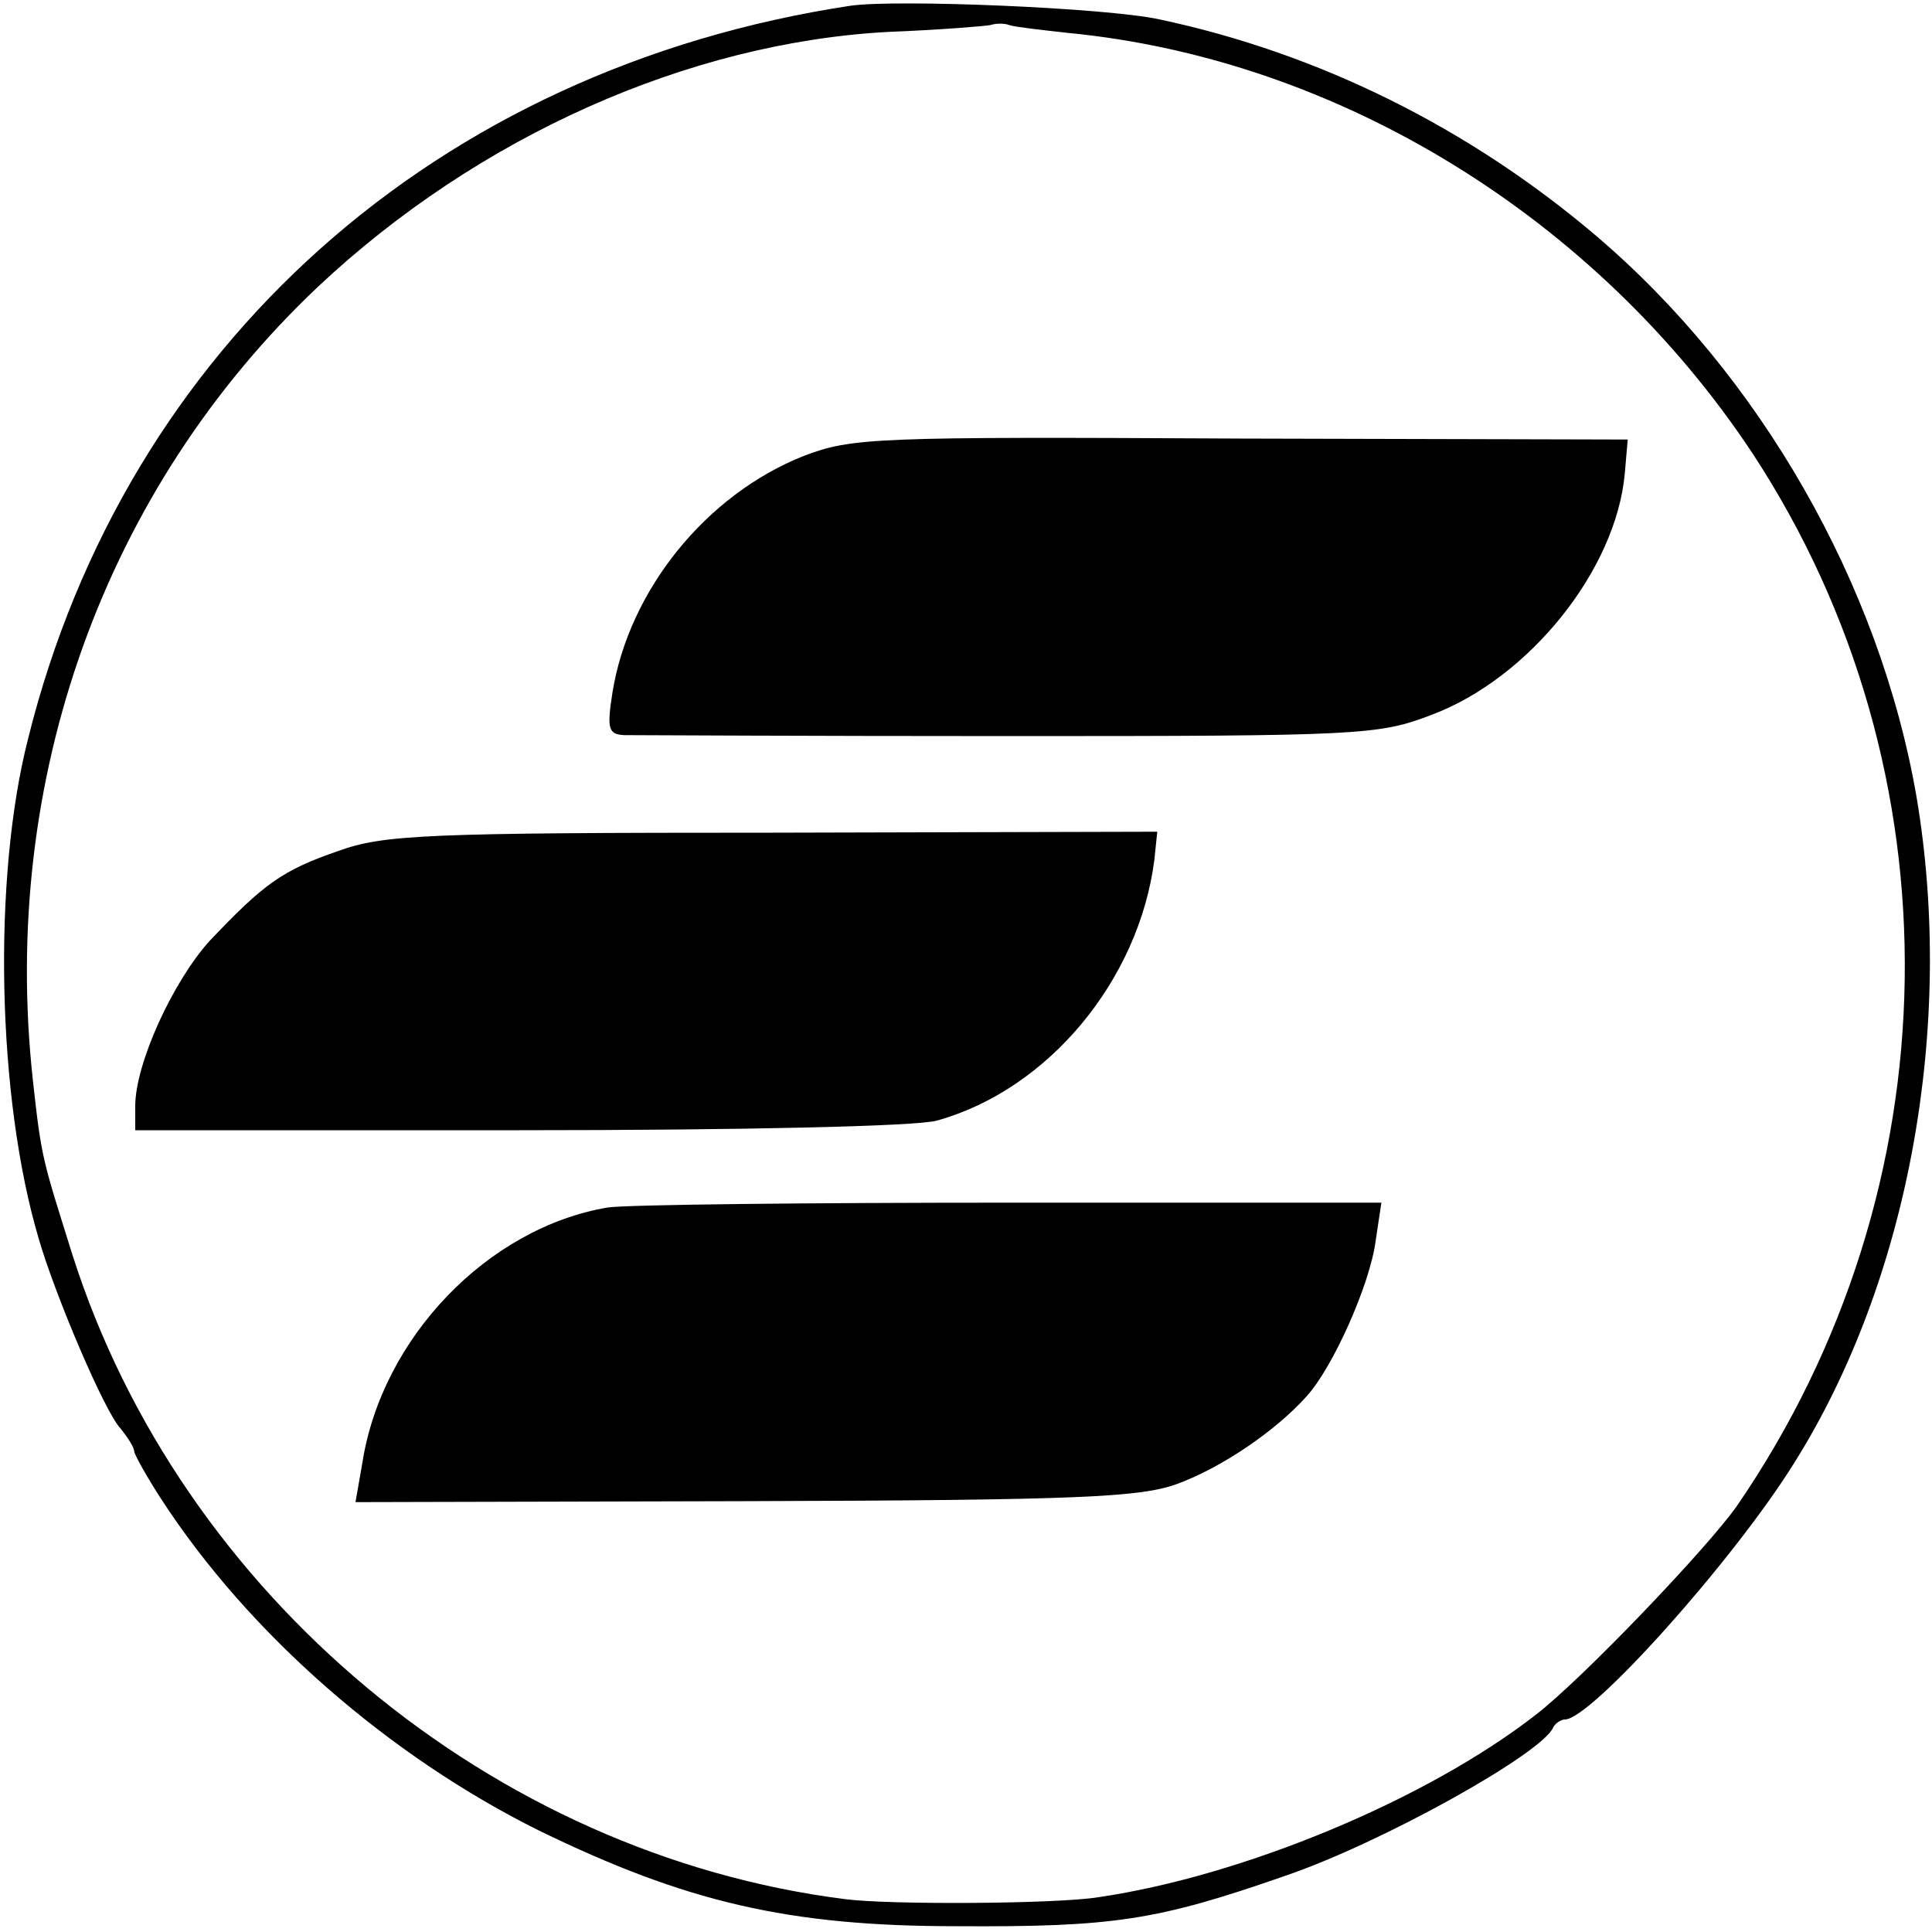
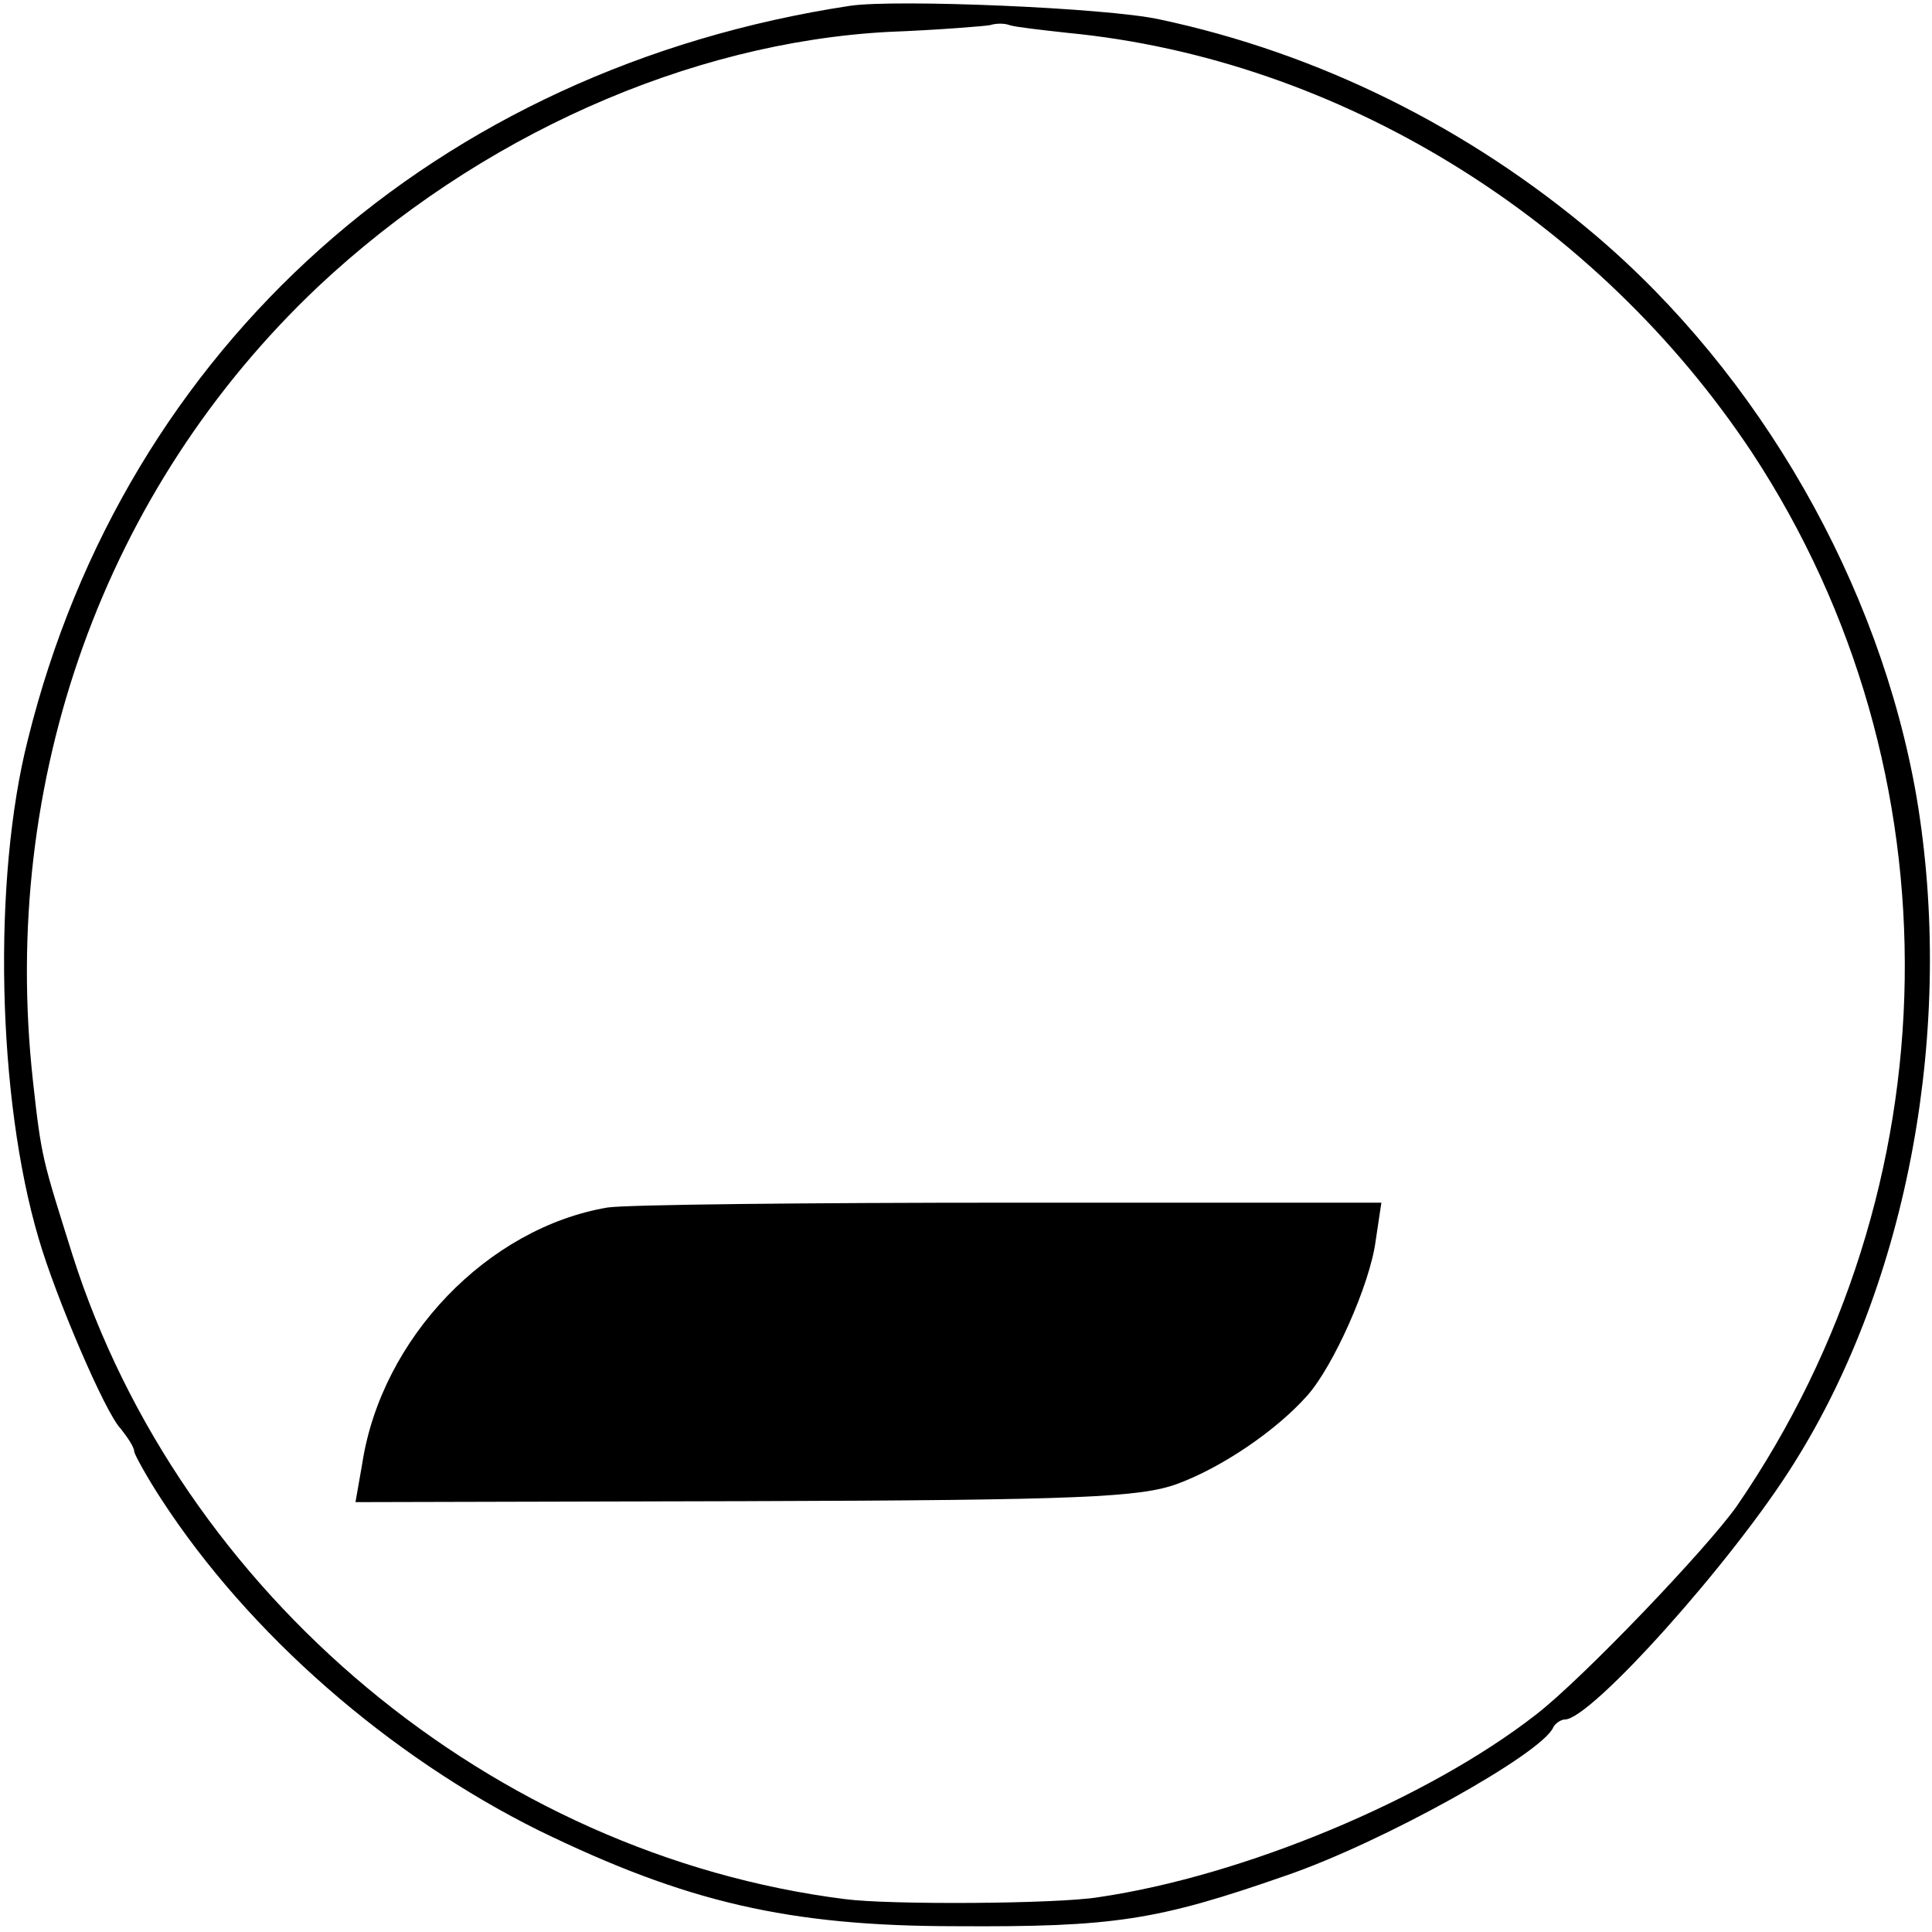
<svg xmlns="http://www.w3.org/2000/svg" version="1.0" width="200pt" height="200pt" viewBox="0 0 200 200" preserveAspectRatio="xMidYMid meet">
  <g transform="translate(0,200) scale(0.1,-0.1)" fill="#000000" stroke="none">
    <path d="M880 1994 c-428 -65 -750 -352 -851 -759 -37 -145 -32 -372 11 -517 17 -59 69 -181 85 -197 7 -9 14 -19 14 -24 1 -4 13 -26 28 -49 91 -140 236 -266 391 -343 152 -74 258 -99 432 -99 163 -1 208 6 340 52 100 34 267 127 278 154 2 4 8 8 12 8 27 0 174 164 237 265 119 189 167 453 127 690 -38 220 -162 437 -333 582 -131 111 -286 188 -451 223 -55 12 -273 21 -320 14z m225 -28 c281 -27 548 -192 709 -435 216 -329 210 -761 -16 -1090 -31 -44 -160 -179 -208 -216 -113 -88 -303 -167 -453 -189 -43 -7 -216 -8 -262 -2 -365 46 -688 315 -800 667 -31 99 -32 99 -41 181 -34 311 74 612 295 821 166 156 384 253 591 264 52 2 100 6 105 7 6 2 15 2 20 0 6 -2 33 -5 60 -8z" />
-     <path d="M832 1528 c-101 -40 -181 -139 -198 -245 -6 -38 -4 -43 12 -44 11 0 190 -1 399 -1 365 0 382 1 437 22 101 38 191 150 200 250 l3 35 -400 1 c-381 2 -403 1 -453 -18z" />
-     <path d="M350 1119 c-58 -20 -77 -34 -133 -93 -38 -42 -77 -127 -77 -171 l0 -25 398 0 c229 0 412 4 432 10 115 32 209 145 225 270 l3 29 -398 -1 c-360 0 -403 -2 -450 -19z" />
    <path d="M629 750 c-124 -21 -234 -135 -254 -265 l-7 -40 404 1 c347 1 409 4 447 18 46 17 102 55 134 91 27 30 65 115 71 160 l6 40 -383 0 c-210 0 -398 -2 -418 -5z" />
  </g>
</svg>